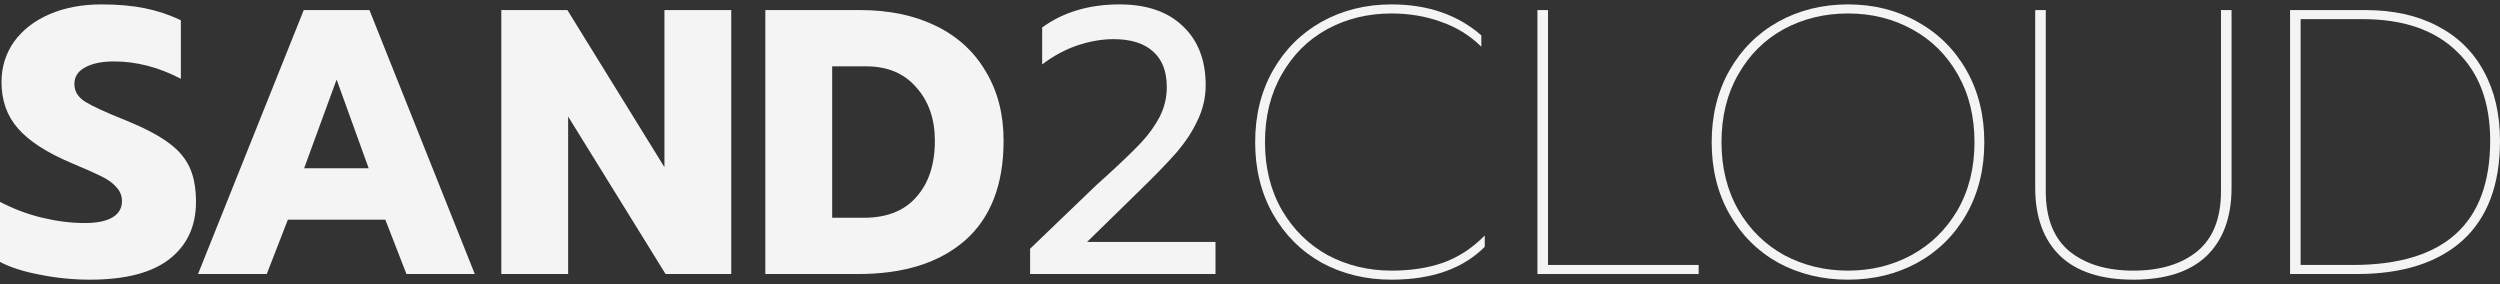
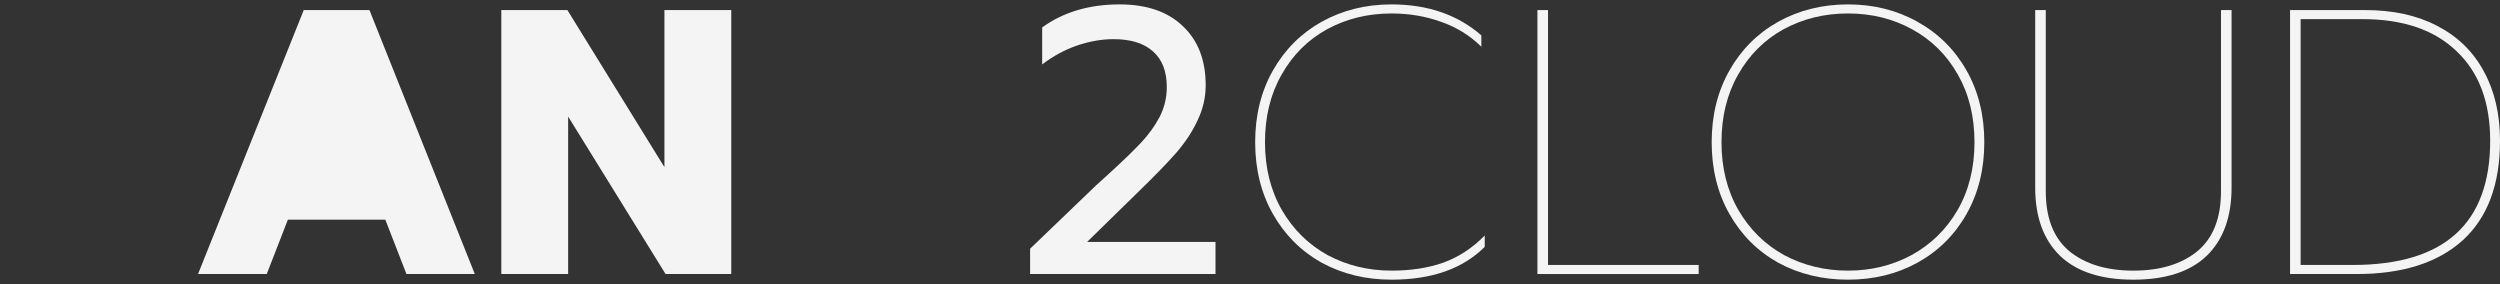
<svg xmlns="http://www.w3.org/2000/svg" width="176" height="20" viewBox="0 0 176 20" fill="none">
  <rect x="0" y="0" width="176" height="20" fill="#333333" stroke="none" />
  <path d="M161.22 0.709H166.51C168.477 0.709 170.169 1.081 171.587 1.826C173.023 2.57 174.113 3.633 174.857 5.016C175.619 6.398 176 8.028 176 9.907C176 12.991 175.123 15.33 173.368 16.925C171.614 18.502 169.133 19.291 165.925 19.291H161.22V0.709ZM165.633 18.653C172.083 18.653 175.309 15.737 175.309 9.907C175.309 7.195 174.52 5.095 172.943 3.607C171.383 2.1 169.177 1.347 166.324 1.347H161.964V18.653H165.633Z" fill="#F4F4F4" />
  <path d="M150.19 19.689C147.922 19.689 146.203 19.131 145.033 18.015C143.863 16.881 143.278 15.277 143.278 13.203V0.709H144.023V13.469C144.023 15.365 144.581 16.774 145.697 17.696C146.814 18.599 148.311 19.052 150.19 19.052C152.069 19.052 153.566 18.599 154.683 17.696C155.799 16.774 156.357 15.365 156.357 13.469V0.709H157.102V13.203C157.102 15.277 156.517 16.881 155.347 18.015C154.177 19.131 152.458 19.689 150.19 19.689Z" fill="#F4F4F4" />
  <path d="M130.099 19.689C128.291 19.689 126.652 19.291 125.181 18.493C123.727 17.678 122.584 16.535 121.751 15.064C120.919 13.593 120.502 11.909 120.502 10.013C120.502 8.117 120.919 6.433 121.751 4.963C122.584 3.492 123.727 2.349 125.181 1.533C126.652 0.718 128.291 0.31 130.099 0.31C131.906 0.31 133.537 0.718 134.99 1.533C136.461 2.349 137.613 3.492 138.446 4.963C139.279 6.433 139.695 8.117 139.695 10.013C139.695 11.909 139.279 13.593 138.446 15.064C137.613 16.535 136.461 17.678 134.99 18.493C133.537 19.291 131.906 19.689 130.099 19.689ZM130.099 19.052C131.729 19.052 133.218 18.688 134.565 17.962C135.929 17.217 137.01 16.163 137.808 14.798C138.605 13.416 139.004 11.821 139.004 10.013C139.004 8.206 138.614 6.62 137.834 5.255C137.054 3.873 135.982 2.809 134.618 2.065C133.271 1.321 131.764 0.948 130.099 0.948C128.433 0.948 126.917 1.321 125.553 2.065C124.206 2.809 123.143 3.873 122.363 5.255C121.583 6.62 121.193 8.206 121.193 10.013C121.193 11.821 121.592 13.416 122.389 14.798C123.187 16.163 124.259 17.217 125.606 17.962C126.971 18.688 128.468 19.052 130.099 19.052Z" fill="#F4F4F4" />
  <path d="M108.235 0.709H108.98V18.653H119.586V19.291H108.235V0.709Z" fill="#F4F4F4" />
  <path d="M97.96 19.689C96.153 19.689 94.513 19.291 93.042 18.493C91.589 17.678 90.446 16.535 89.613 15.064C88.78 13.593 88.364 11.909 88.364 10.013C88.364 8.117 88.78 6.433 89.613 4.963C90.446 3.492 91.589 2.349 93.042 1.533C94.513 0.718 96.153 0.31 97.96 0.31C100.512 0.31 102.621 1.037 104.287 2.49V3.288C103.472 2.49 102.524 1.905 101.443 1.533C100.361 1.143 99.201 0.948 97.96 0.948C96.294 0.948 94.779 1.321 93.414 2.065C92.067 2.809 91.004 3.873 90.225 5.255C89.445 6.62 89.055 8.206 89.055 10.013C89.055 11.821 89.454 13.416 90.251 14.798C91.049 16.163 92.121 17.217 93.468 17.962C94.832 18.688 96.33 19.052 97.96 19.052C99.325 19.052 100.539 18.865 101.602 18.493C102.683 18.103 103.658 17.465 104.526 16.579V17.377C102.984 18.919 100.796 19.689 97.96 19.689Z" fill="#F4F4F4" />
  <path d="M72.519 17.51L76.533 13.655C76.887 13.301 77.383 12.84 78.021 12.273C79.031 11.351 79.802 10.607 80.334 10.04C80.866 9.473 81.3 8.87 81.637 8.232C81.973 7.577 82.142 6.876 82.142 6.132C82.142 5.033 81.823 4.2 81.185 3.633C80.547 3.049 79.616 2.756 78.394 2.756C77.561 2.756 76.701 2.907 75.815 3.208C74.947 3.509 74.131 3.952 73.369 4.537V1.932C74.858 0.851 76.674 0.31 78.819 0.31C80.733 0.31 82.222 0.824 83.285 1.852C84.348 2.862 84.88 4.245 84.88 5.999C84.88 6.85 84.694 7.665 84.322 8.445C83.967 9.225 83.462 9.996 82.806 10.758C82.151 11.502 81.264 12.415 80.148 13.496L76.533 17.031H85.571V19.291H72.519V17.51Z" fill="#F4F4F4" />
-   <path d="M53.879 0.709H60.552C62.59 0.709 64.371 1.081 65.895 1.826C67.419 2.57 68.589 3.642 69.404 5.042C70.237 6.425 70.653 8.046 70.653 9.907C70.653 12.991 69.749 15.33 67.942 16.925C66.134 18.502 63.627 19.291 60.419 19.291H53.879V0.709ZM60.818 15.33C62.43 15.33 63.662 14.842 64.513 13.868C65.381 12.893 65.815 11.573 65.815 9.907C65.815 8.383 65.381 7.133 64.513 6.159C63.662 5.166 62.483 4.67 60.977 4.67H58.585V15.33H60.818Z" fill="#F4F4F4" />
  <path d="M35.292 0.709H39.944L46.776 11.768V0.709H51.481V19.291H46.856L39.997 8.206V19.291H35.292V0.709Z" fill="#F4F4F4" />
-   <path d="M21.384 0.709H26.009L33.426 19.291H28.614L27.126 15.463H20.267L18.779 19.291H13.941L21.384 0.709ZM25.956 11.848L23.697 5.6L21.41 11.848H25.956Z" fill="#F4F4F4" />
-   <path d="M6.327 19.689C5.157 19.689 3.996 19.574 2.844 19.344C1.692 19.131 0.744 18.83 0 18.44V14.213C0.957 14.71 1.949 15.082 2.977 15.33C4.023 15.578 5.015 15.702 5.955 15.702C6.823 15.702 7.479 15.569 7.922 15.303C8.365 15.037 8.586 14.656 8.586 14.16C8.586 13.788 8.462 13.469 8.214 13.203C7.984 12.92 7.638 12.663 7.177 12.432C6.717 12.202 5.999 11.883 5.024 11.475C3.305 10.749 2.056 9.942 1.276 9.056C0.496 8.17 0.106 7.08 0.106 5.787C0.106 4.723 0.399 3.775 0.984 2.942C1.586 2.109 2.419 1.462 3.482 1.002C4.546 0.541 5.769 0.31 7.151 0.31C8.285 0.31 9.295 0.399 10.181 0.576C11.067 0.754 11.918 1.037 12.733 1.427V5.547C11.174 4.732 9.605 4.325 8.028 4.325C7.177 4.325 6.495 4.466 5.981 4.75C5.485 5.016 5.237 5.406 5.237 5.92C5.237 6.433 5.494 6.85 6.008 7.169C6.522 7.488 7.47 7.922 8.852 8.471C10.11 8.985 11.085 9.49 11.776 9.987C12.485 10.483 12.999 11.059 13.318 11.715C13.637 12.37 13.797 13.203 13.797 14.213C13.797 15.932 13.168 17.279 11.909 18.254C10.669 19.211 8.808 19.689 6.327 19.689Z" fill="#F4F4F4" />
+   <path d="M21.384 0.709H26.009L33.426 19.291H28.614L27.126 15.463H20.267L18.779 19.291H13.941L21.384 0.709ZM25.956 11.848L21.41 11.848H25.956Z" fill="#F4F4F4" />
</svg>